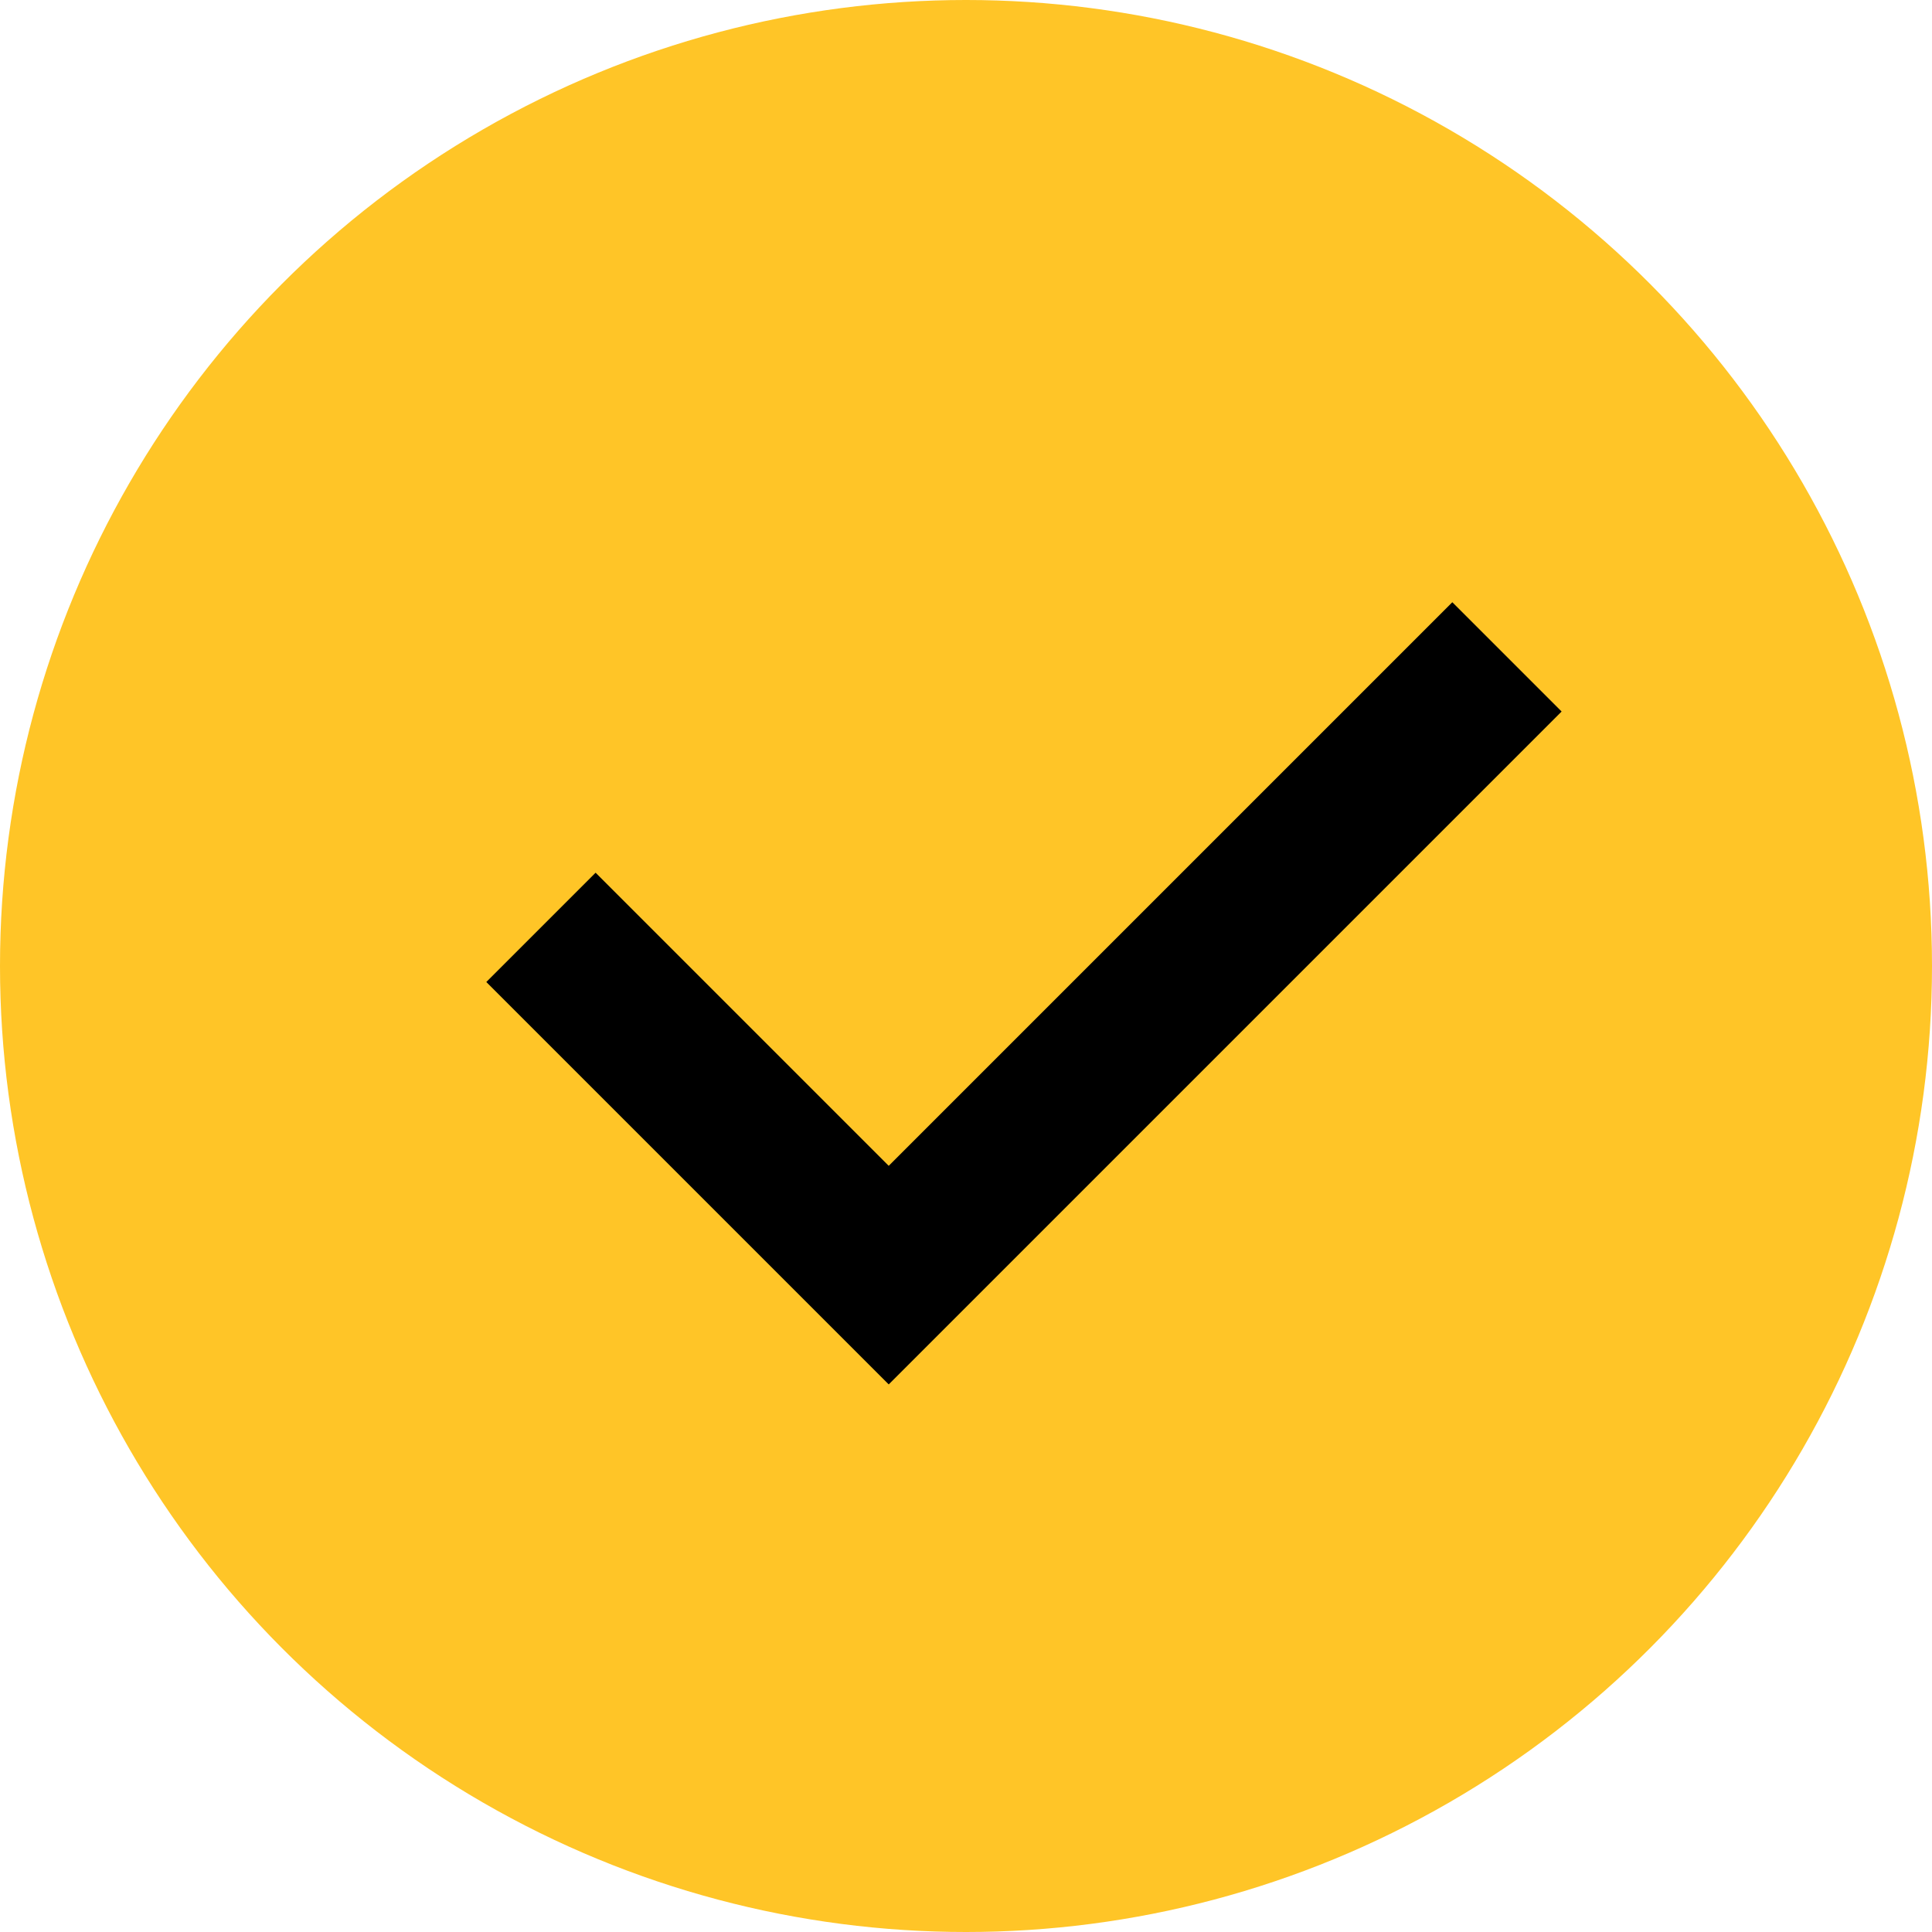
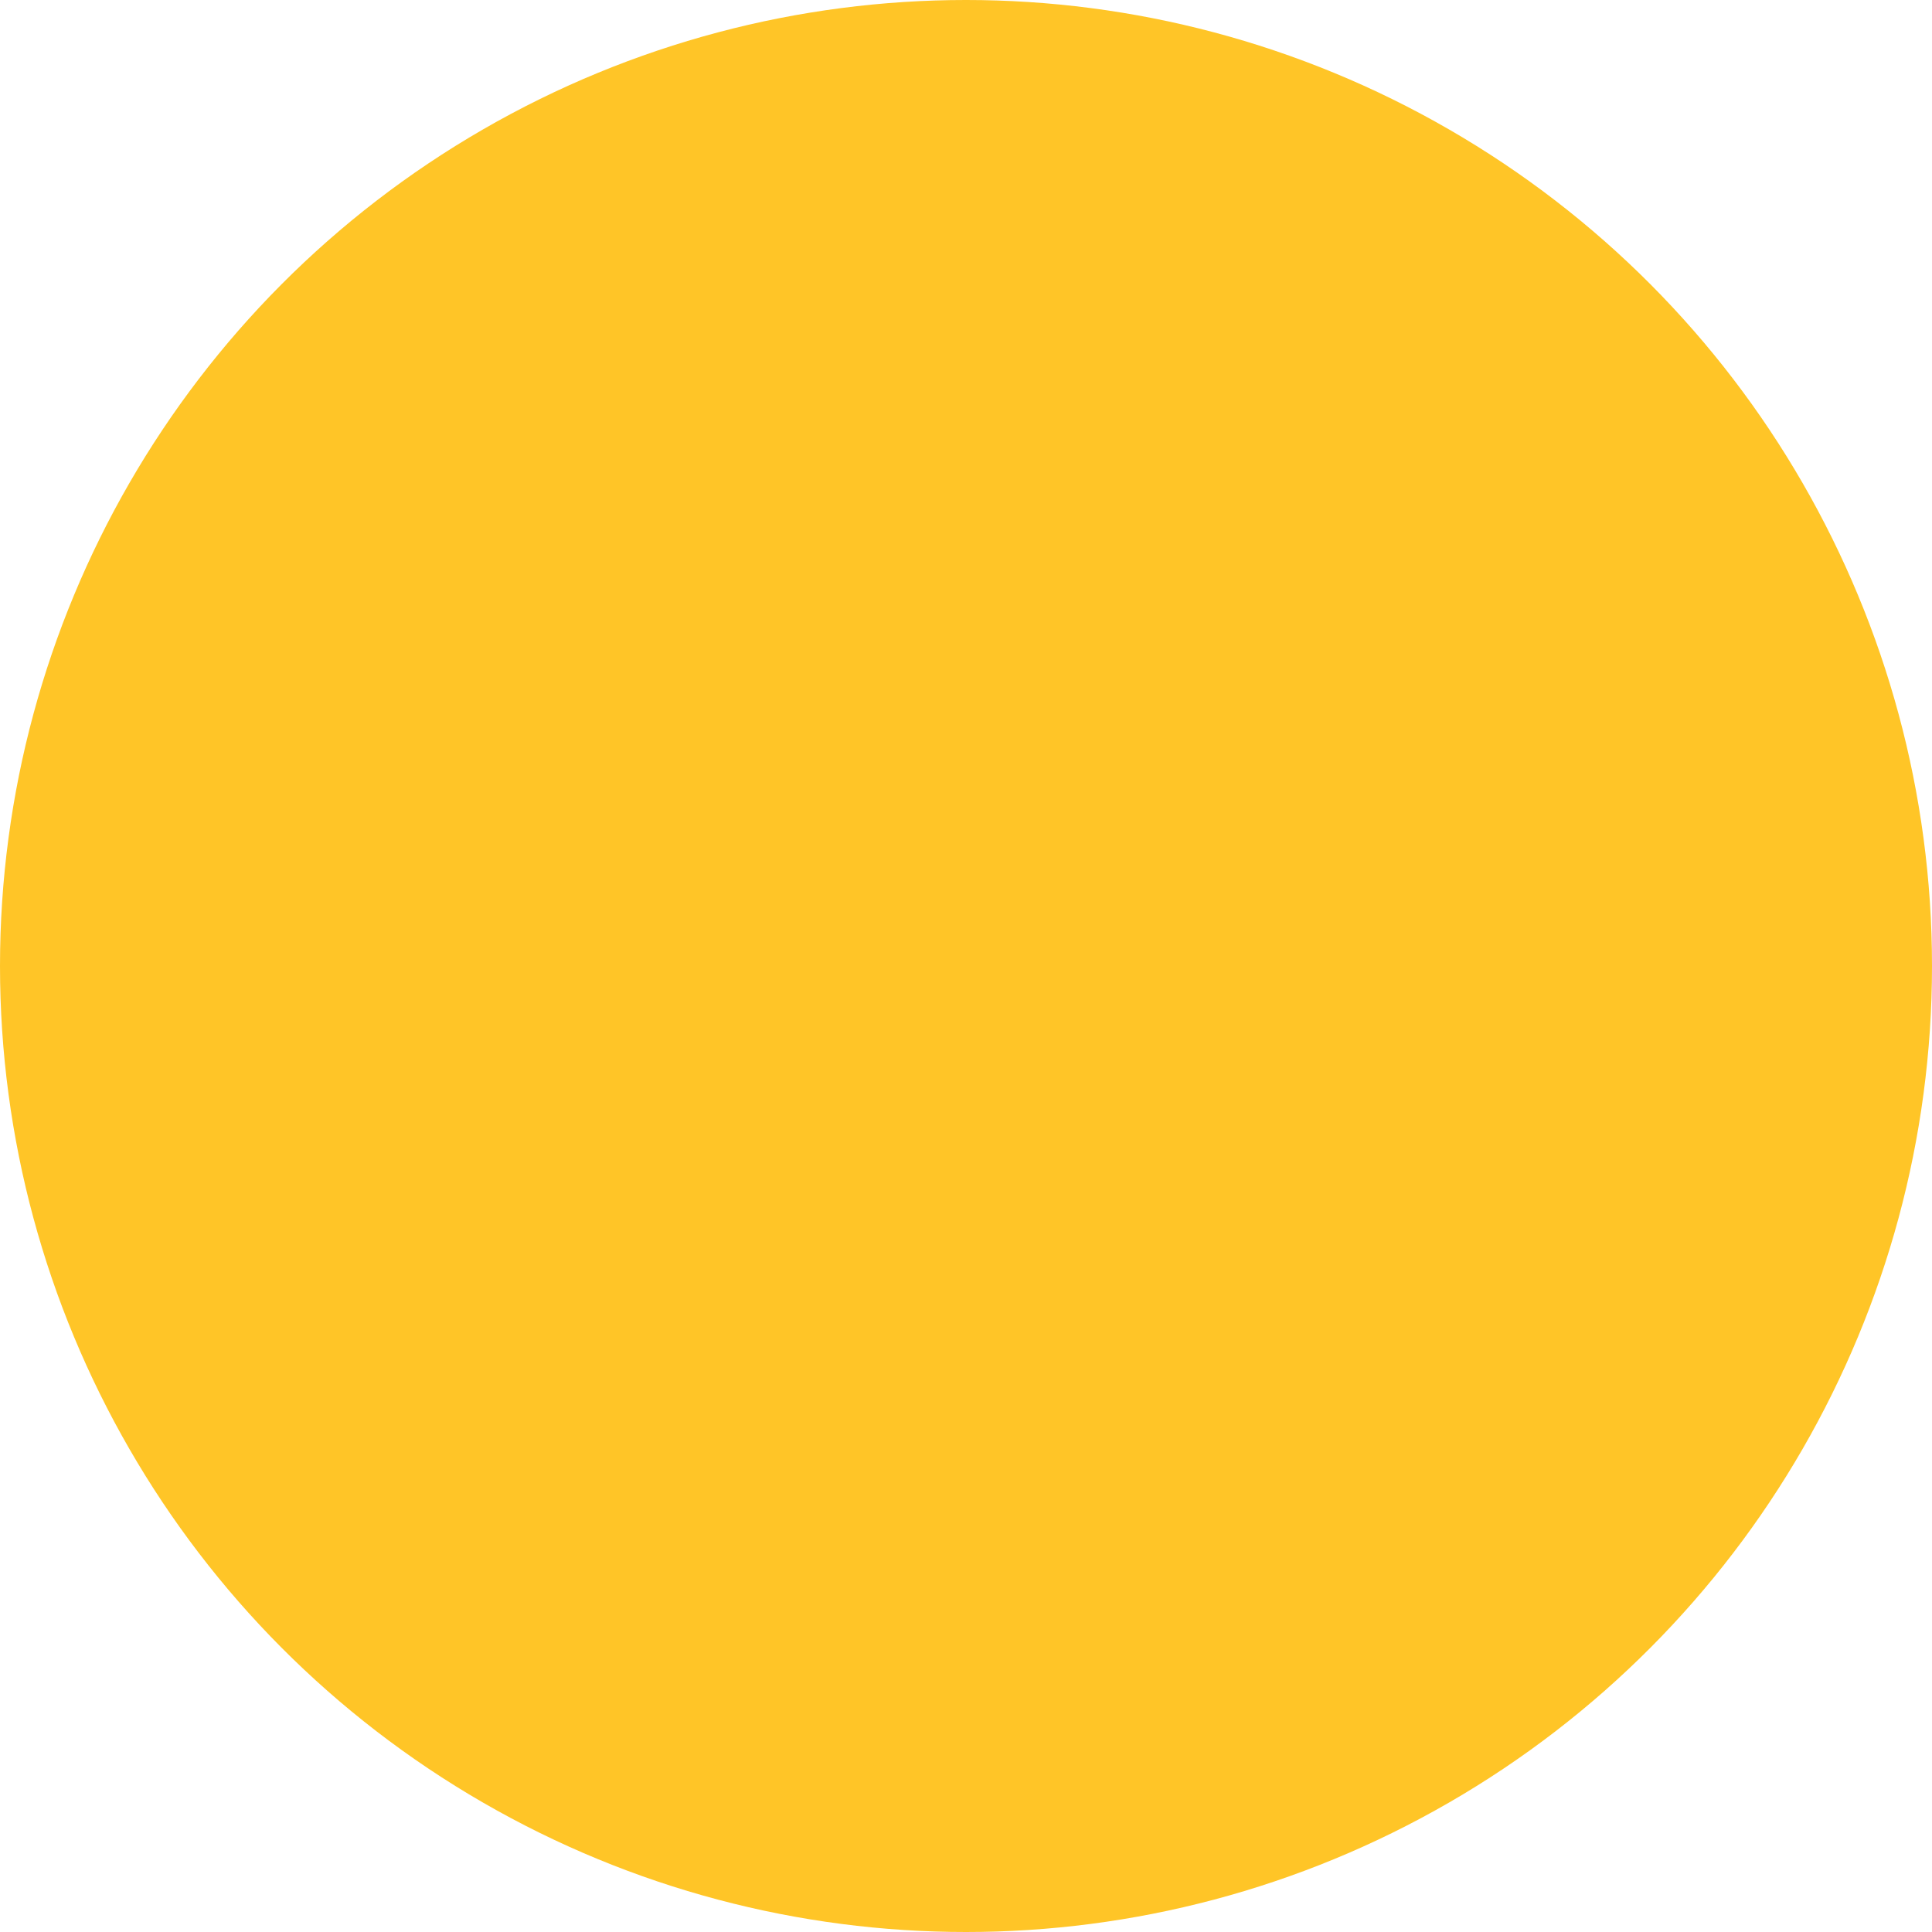
<svg xmlns="http://www.w3.org/2000/svg" width="50" height="50" viewBox="0 0 50 50" fill="none">
  <circle cx="25" cy="25" r="25" fill="#FFC527" />
-   <path d="M14 24L23 33L39 17" stroke="black" stroke-width="4" />
</svg>